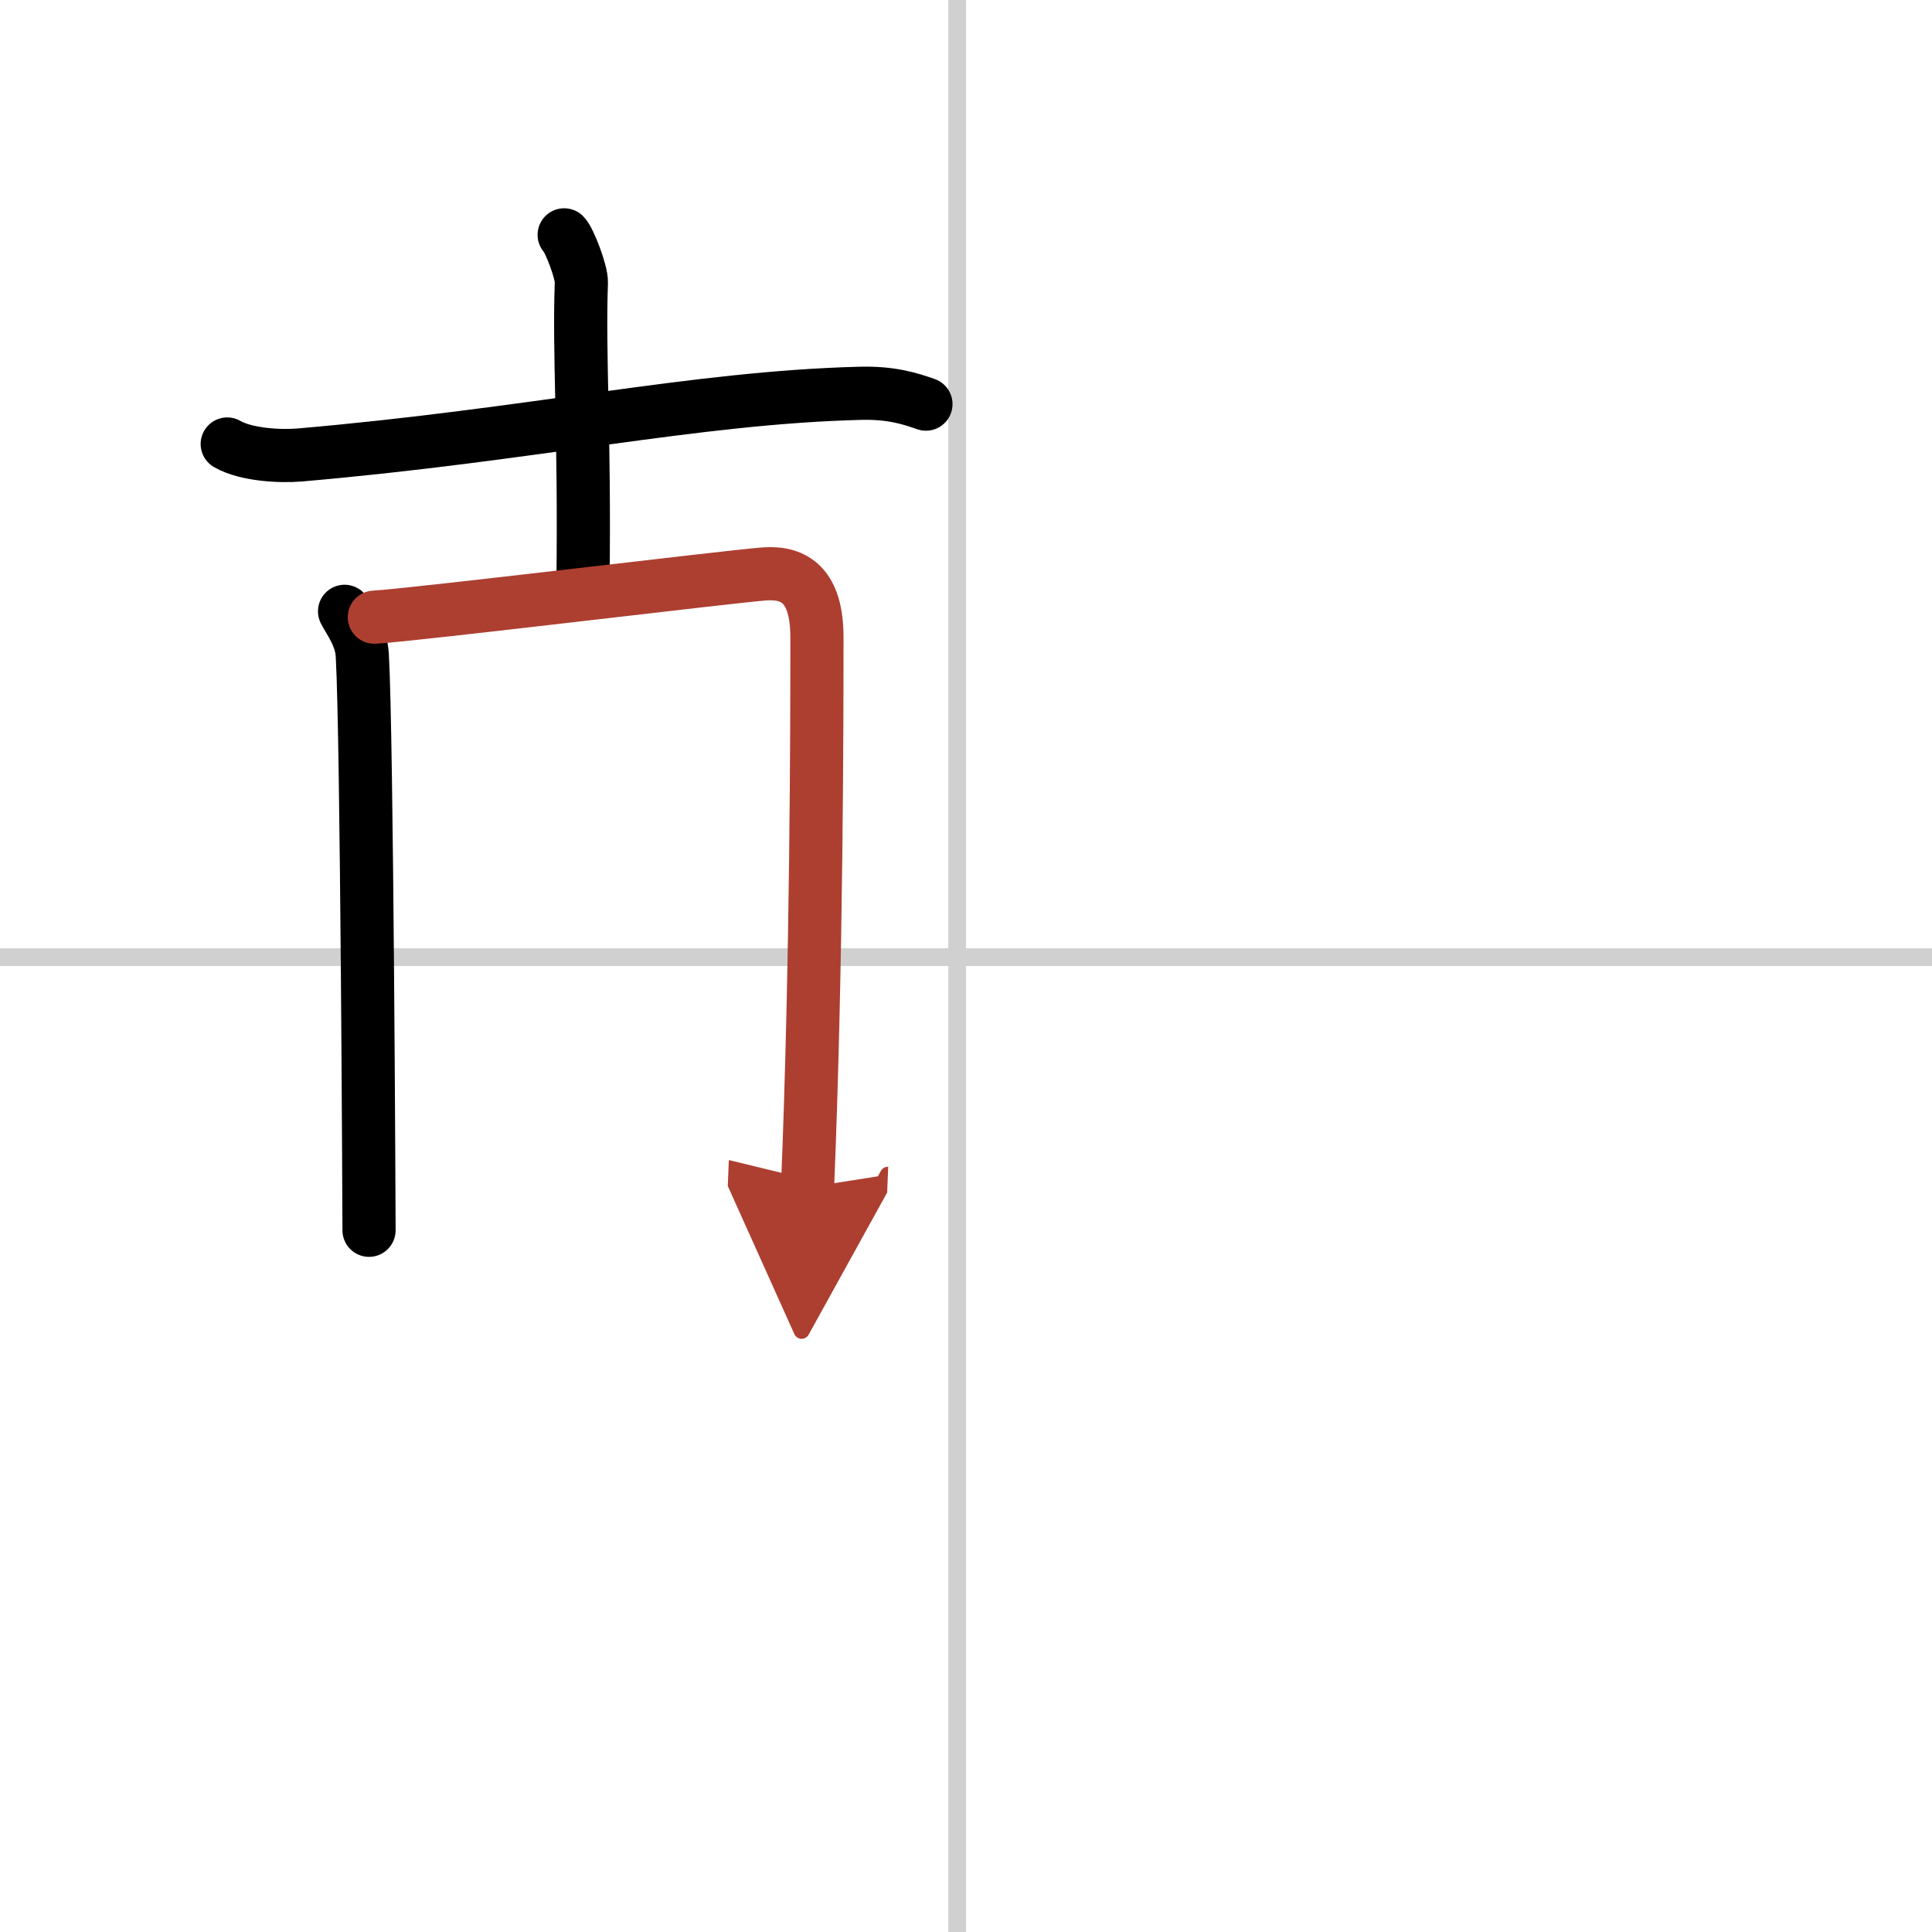
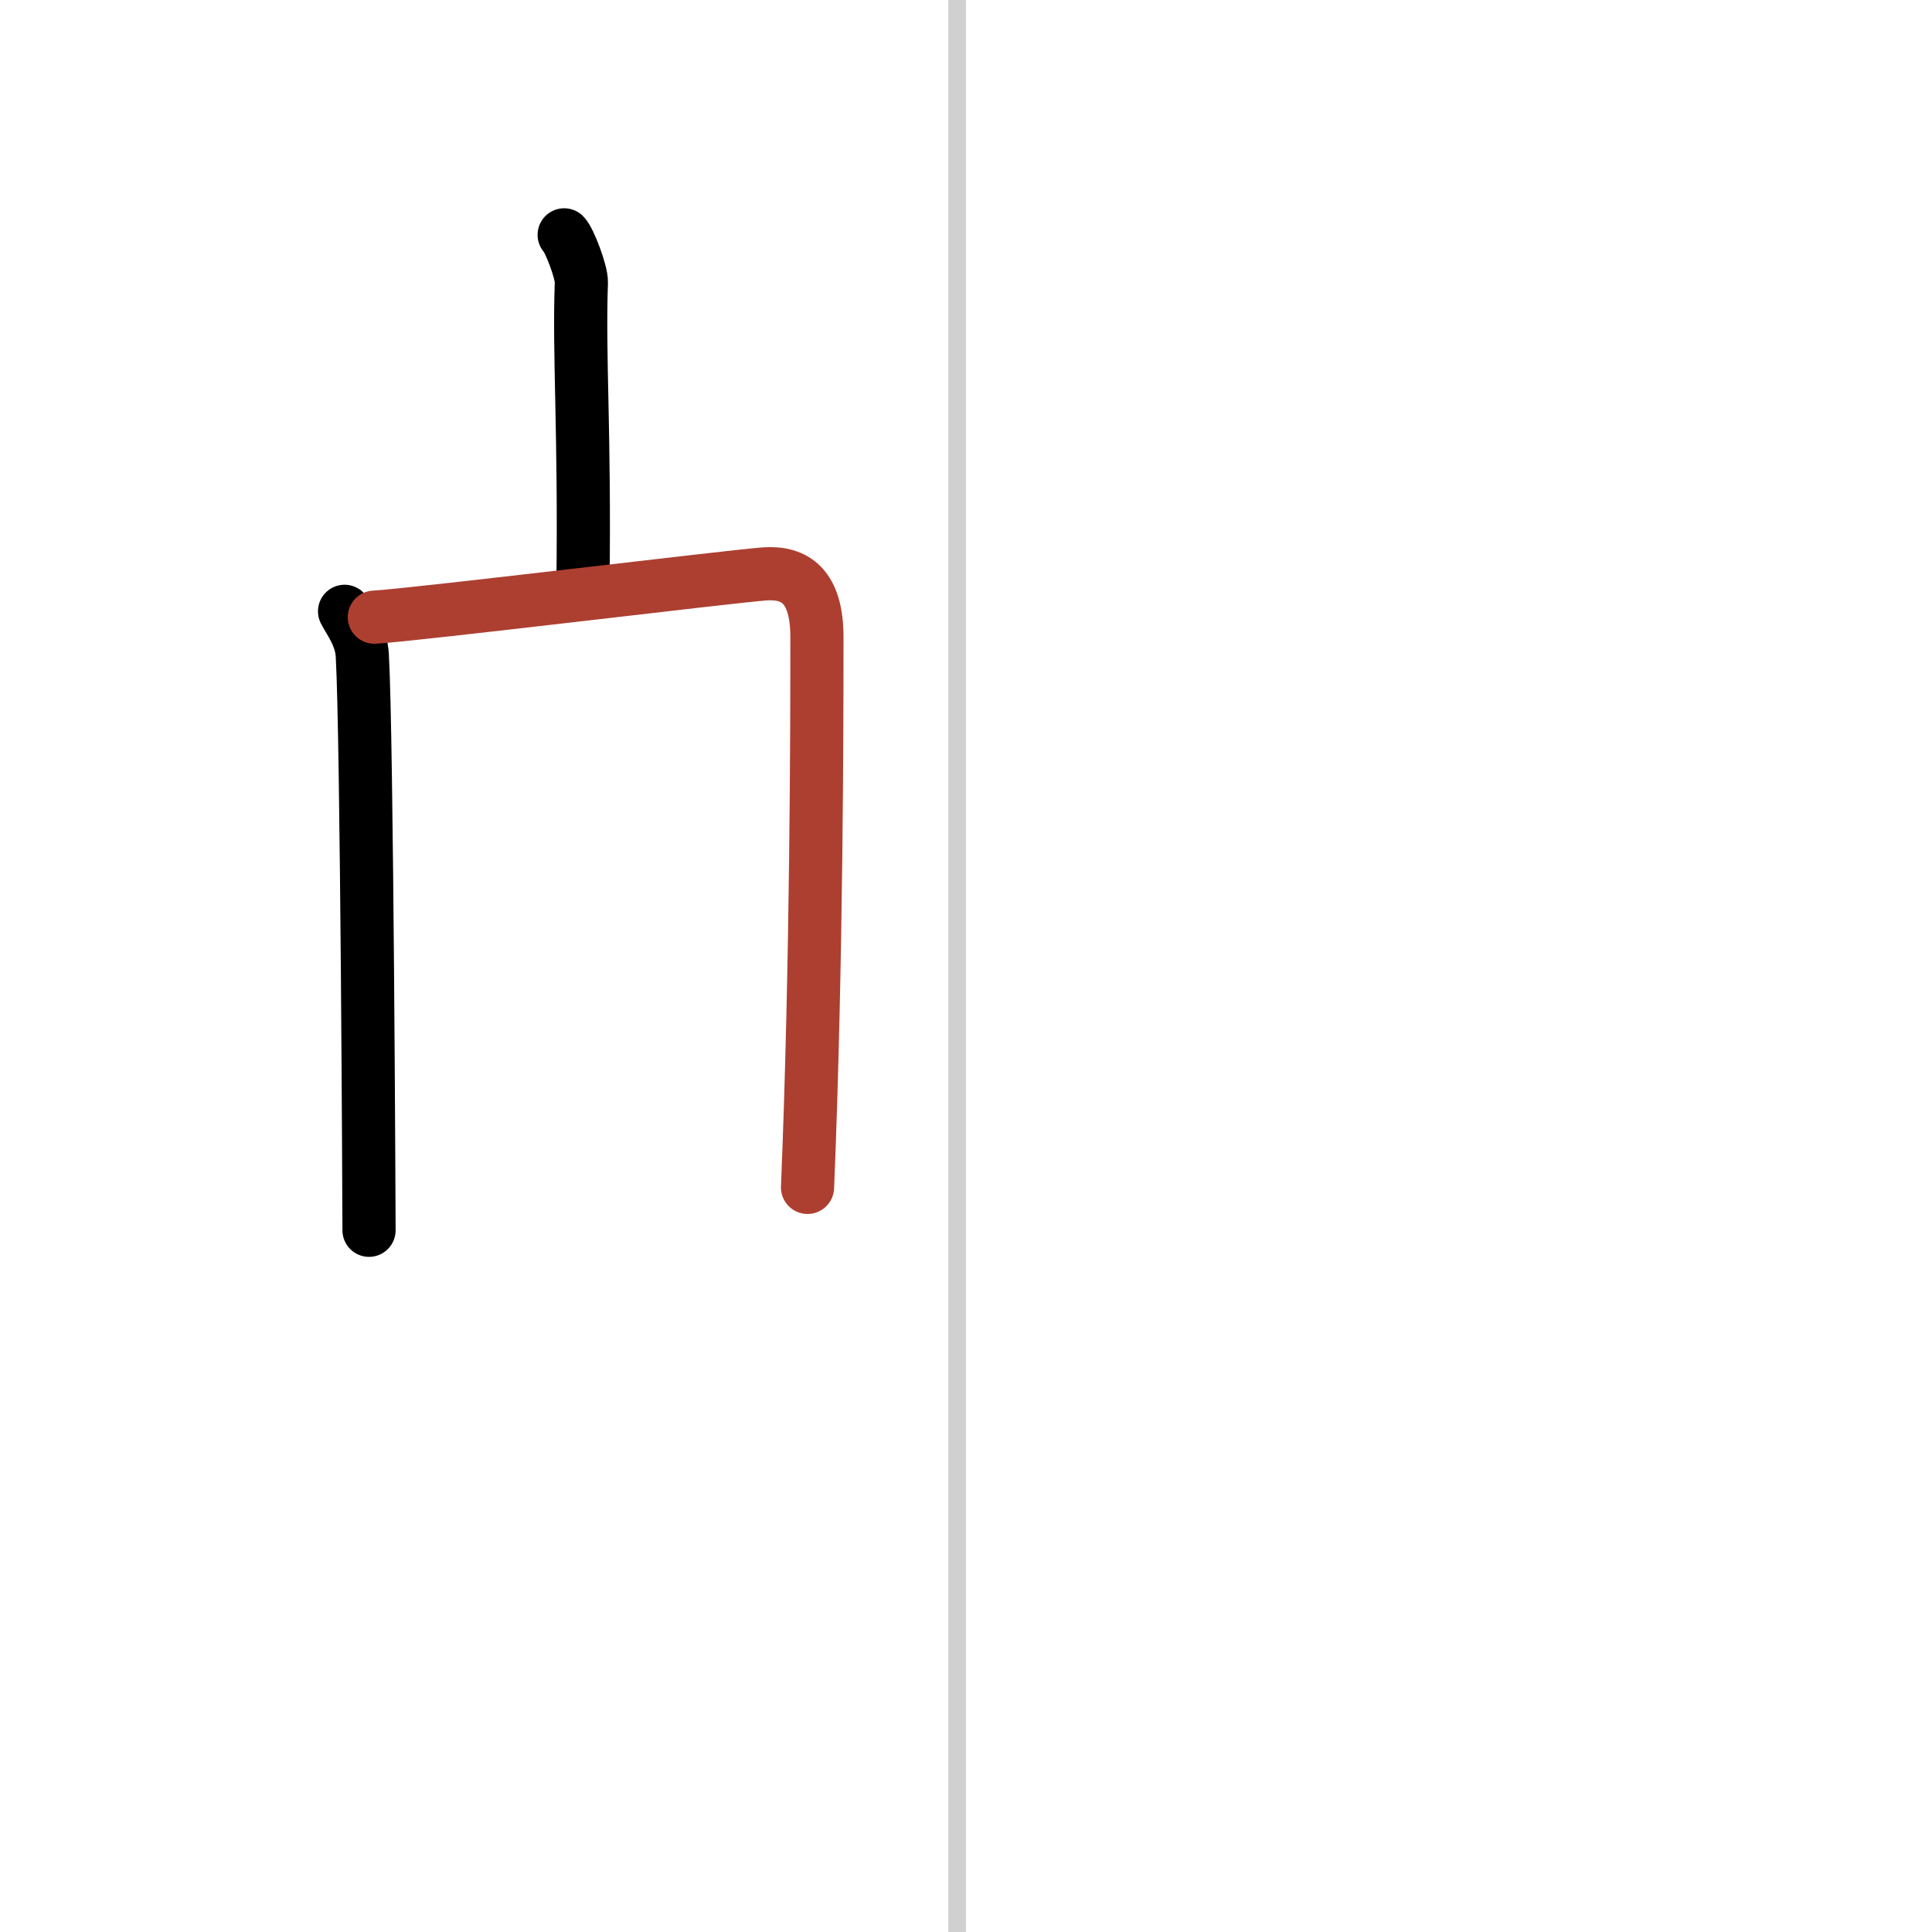
<svg xmlns="http://www.w3.org/2000/svg" width="400" height="400" viewBox="0 0 109 109">
  <defs>
    <marker id="a" markerWidth="4" orient="auto" refX="1" refY="5" viewBox="0 0 10 10">
-       <polyline points="0 0 10 5 0 10 1 5" fill="#ad3f31" stroke="#ad3f31" />
-     </marker>
+       </marker>
  </defs>
  <g fill="none" stroke="#000" stroke-linecap="round" stroke-linejoin="round" stroke-width="3">
-     <rect width="100%" height="100%" fill="#fff" stroke="#fff" />
    <line x1="54" x2="54" y2="109" stroke="#d0d0d0" stroke-width="1" />
-     <line x2="109" y1="54" y2="54" stroke="#d0d0d0" stroke-width="1" />
-     <path d="m12.82 25.05c1.07 0.62 3.01 0.71 4.08 0.62 13.17-1.14 22.27-3.24 31.61-3.48 1.78-0.05 2.84 0.3 3.73 0.61" />
    <path d="m31.83 13.25c0.29 0.28 0.99 2.11 0.97 2.68-0.15 4.2 0.2 8.32 0.09 17.1" />
    <path d="m19.44 34.49c0.32 0.61 0.94 1.41 1 2.48 0.27 4.74 0.38 31.9 0.38 32.44" />
    <path d="m21.12 34.82c2.3-0.13 19.91-2.28 22-2.44 1.74-0.13 2.97 0.69 2.97 3.57 0 4.67-0.01 18.39-0.53 31.04" marker-end="url(#a)" stroke="#ad3f31" />
  </g>
</svg>